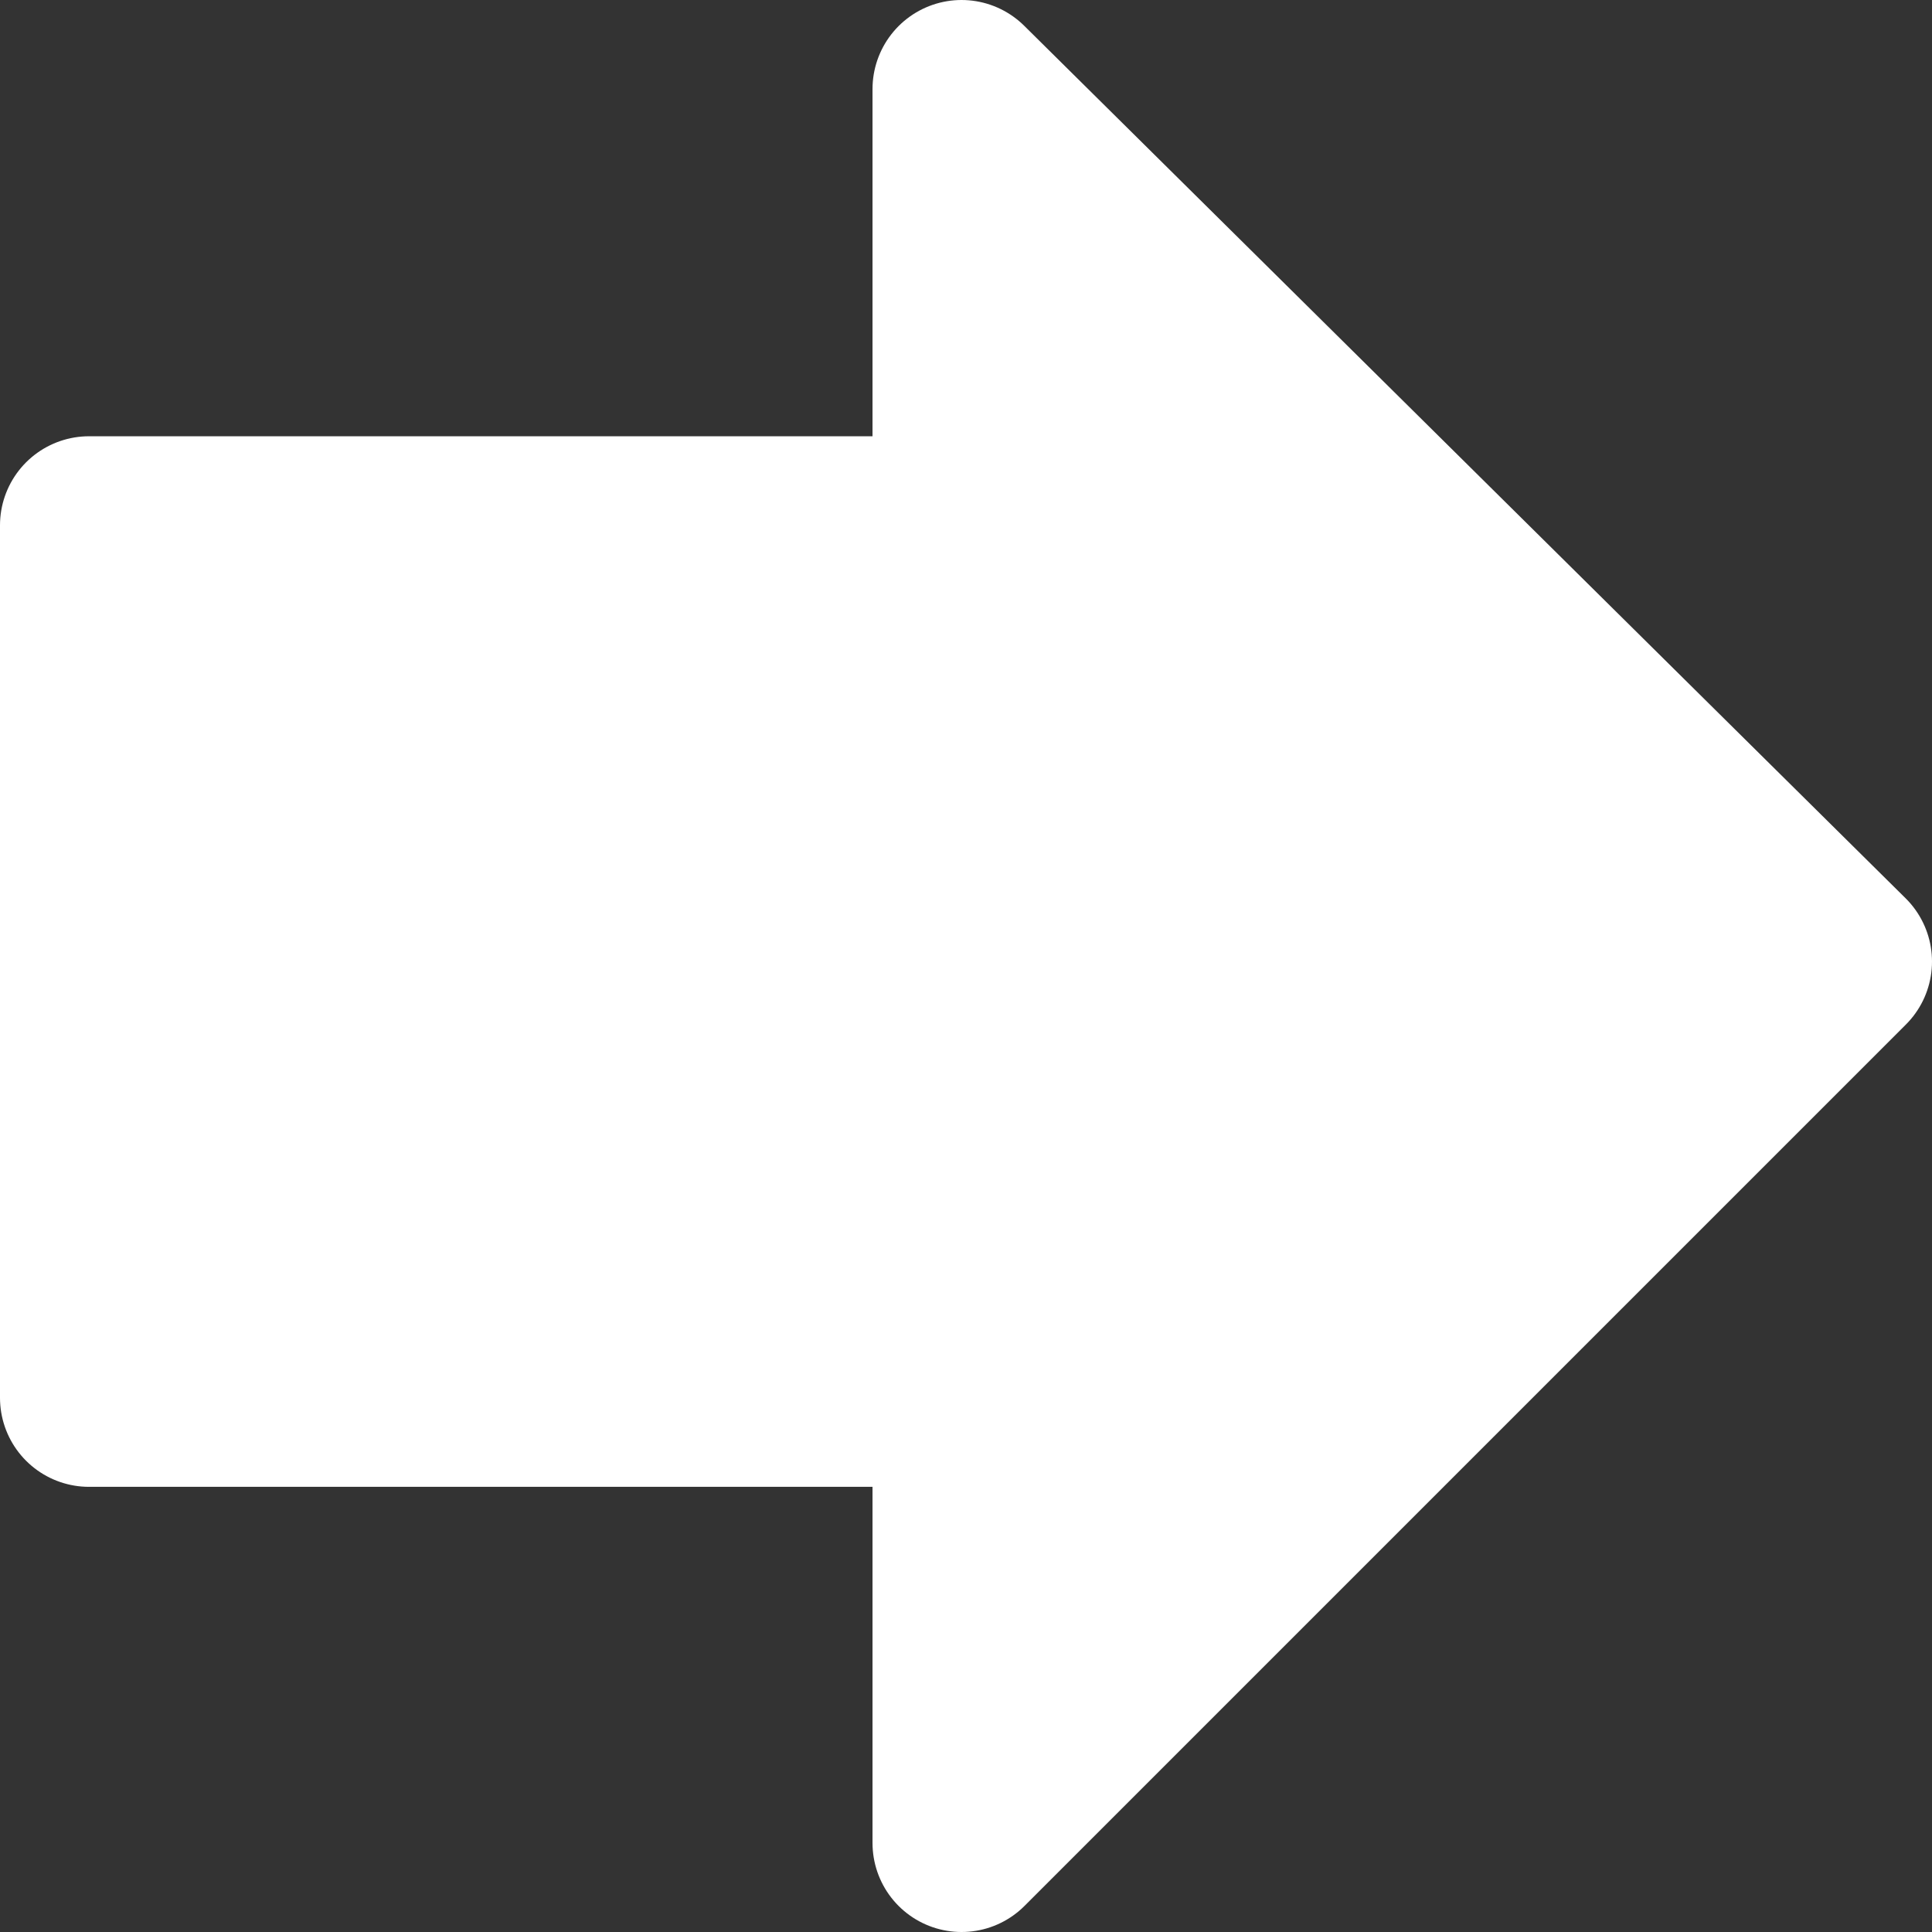
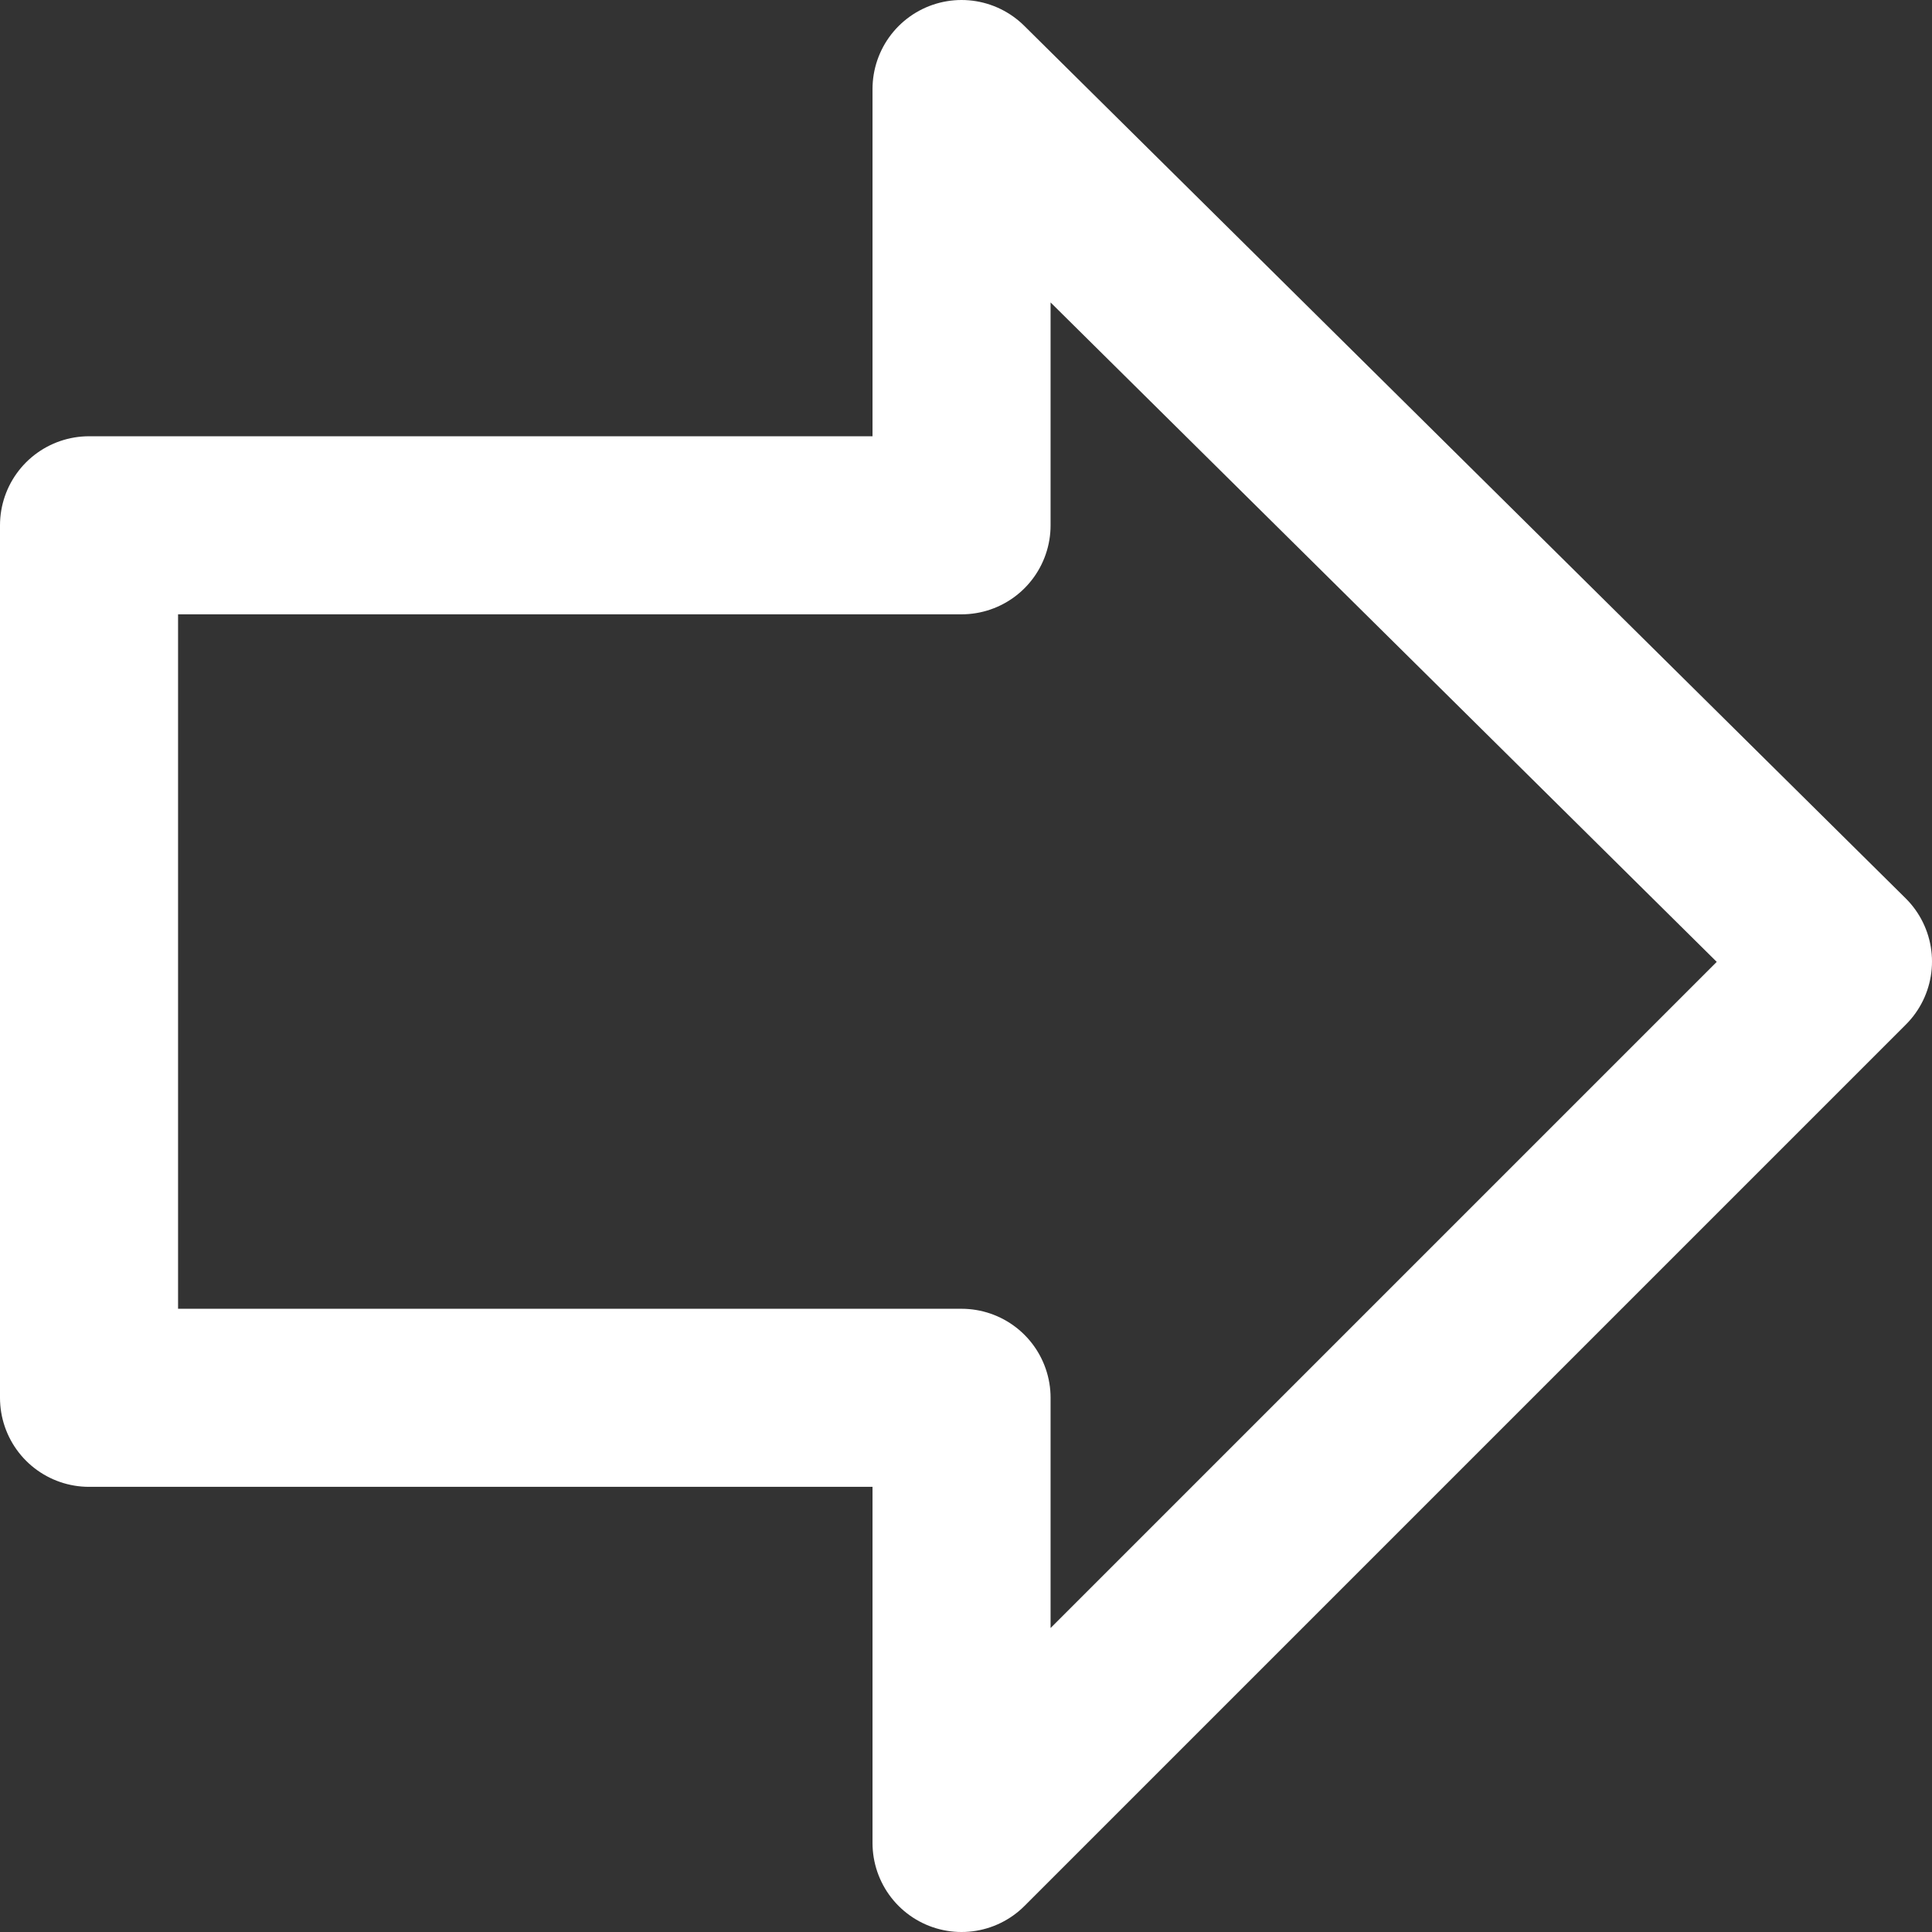
<svg xmlns="http://www.w3.org/2000/svg" height="10.85px" width="10.85px">
  <rect width="100%" height="100%" fill="#333333" stroke="none" />
  <g transform="matrix(1.0, 0.0, 0.0, 1.0, -4.6, 5.4)">
-     <path d="M10.0 -2.45 L10.0 -4.9 14.95 0.0 10.0 4.95 10.0 2.45 5.1 2.45 5.1 -2.45 10.0 -2.45" fill="#ffffff" fill-rule="evenodd" stroke="none" />
-     <path d="M10.0 -2.45 L10.0 -4.9 14.95 0.0 10.0 4.95 10.0 2.45 5.1 2.45 5.1 -2.45 10.0 -2.45 Z" fill="none" stroke="#ffffff" stroke-linecap="round" stroke-linejoin="round" stroke-width="1.0" />
+     <path d="M10.0 -2.45 L10.0 -4.9 14.95 0.0 10.0 4.95 10.0 2.45 5.1 2.45 5.1 -2.45 10.0 -2.45 " fill="none" stroke="#ffffff" stroke-linecap="round" stroke-linejoin="round" stroke-width="1.0" />
  </g>
</svg>